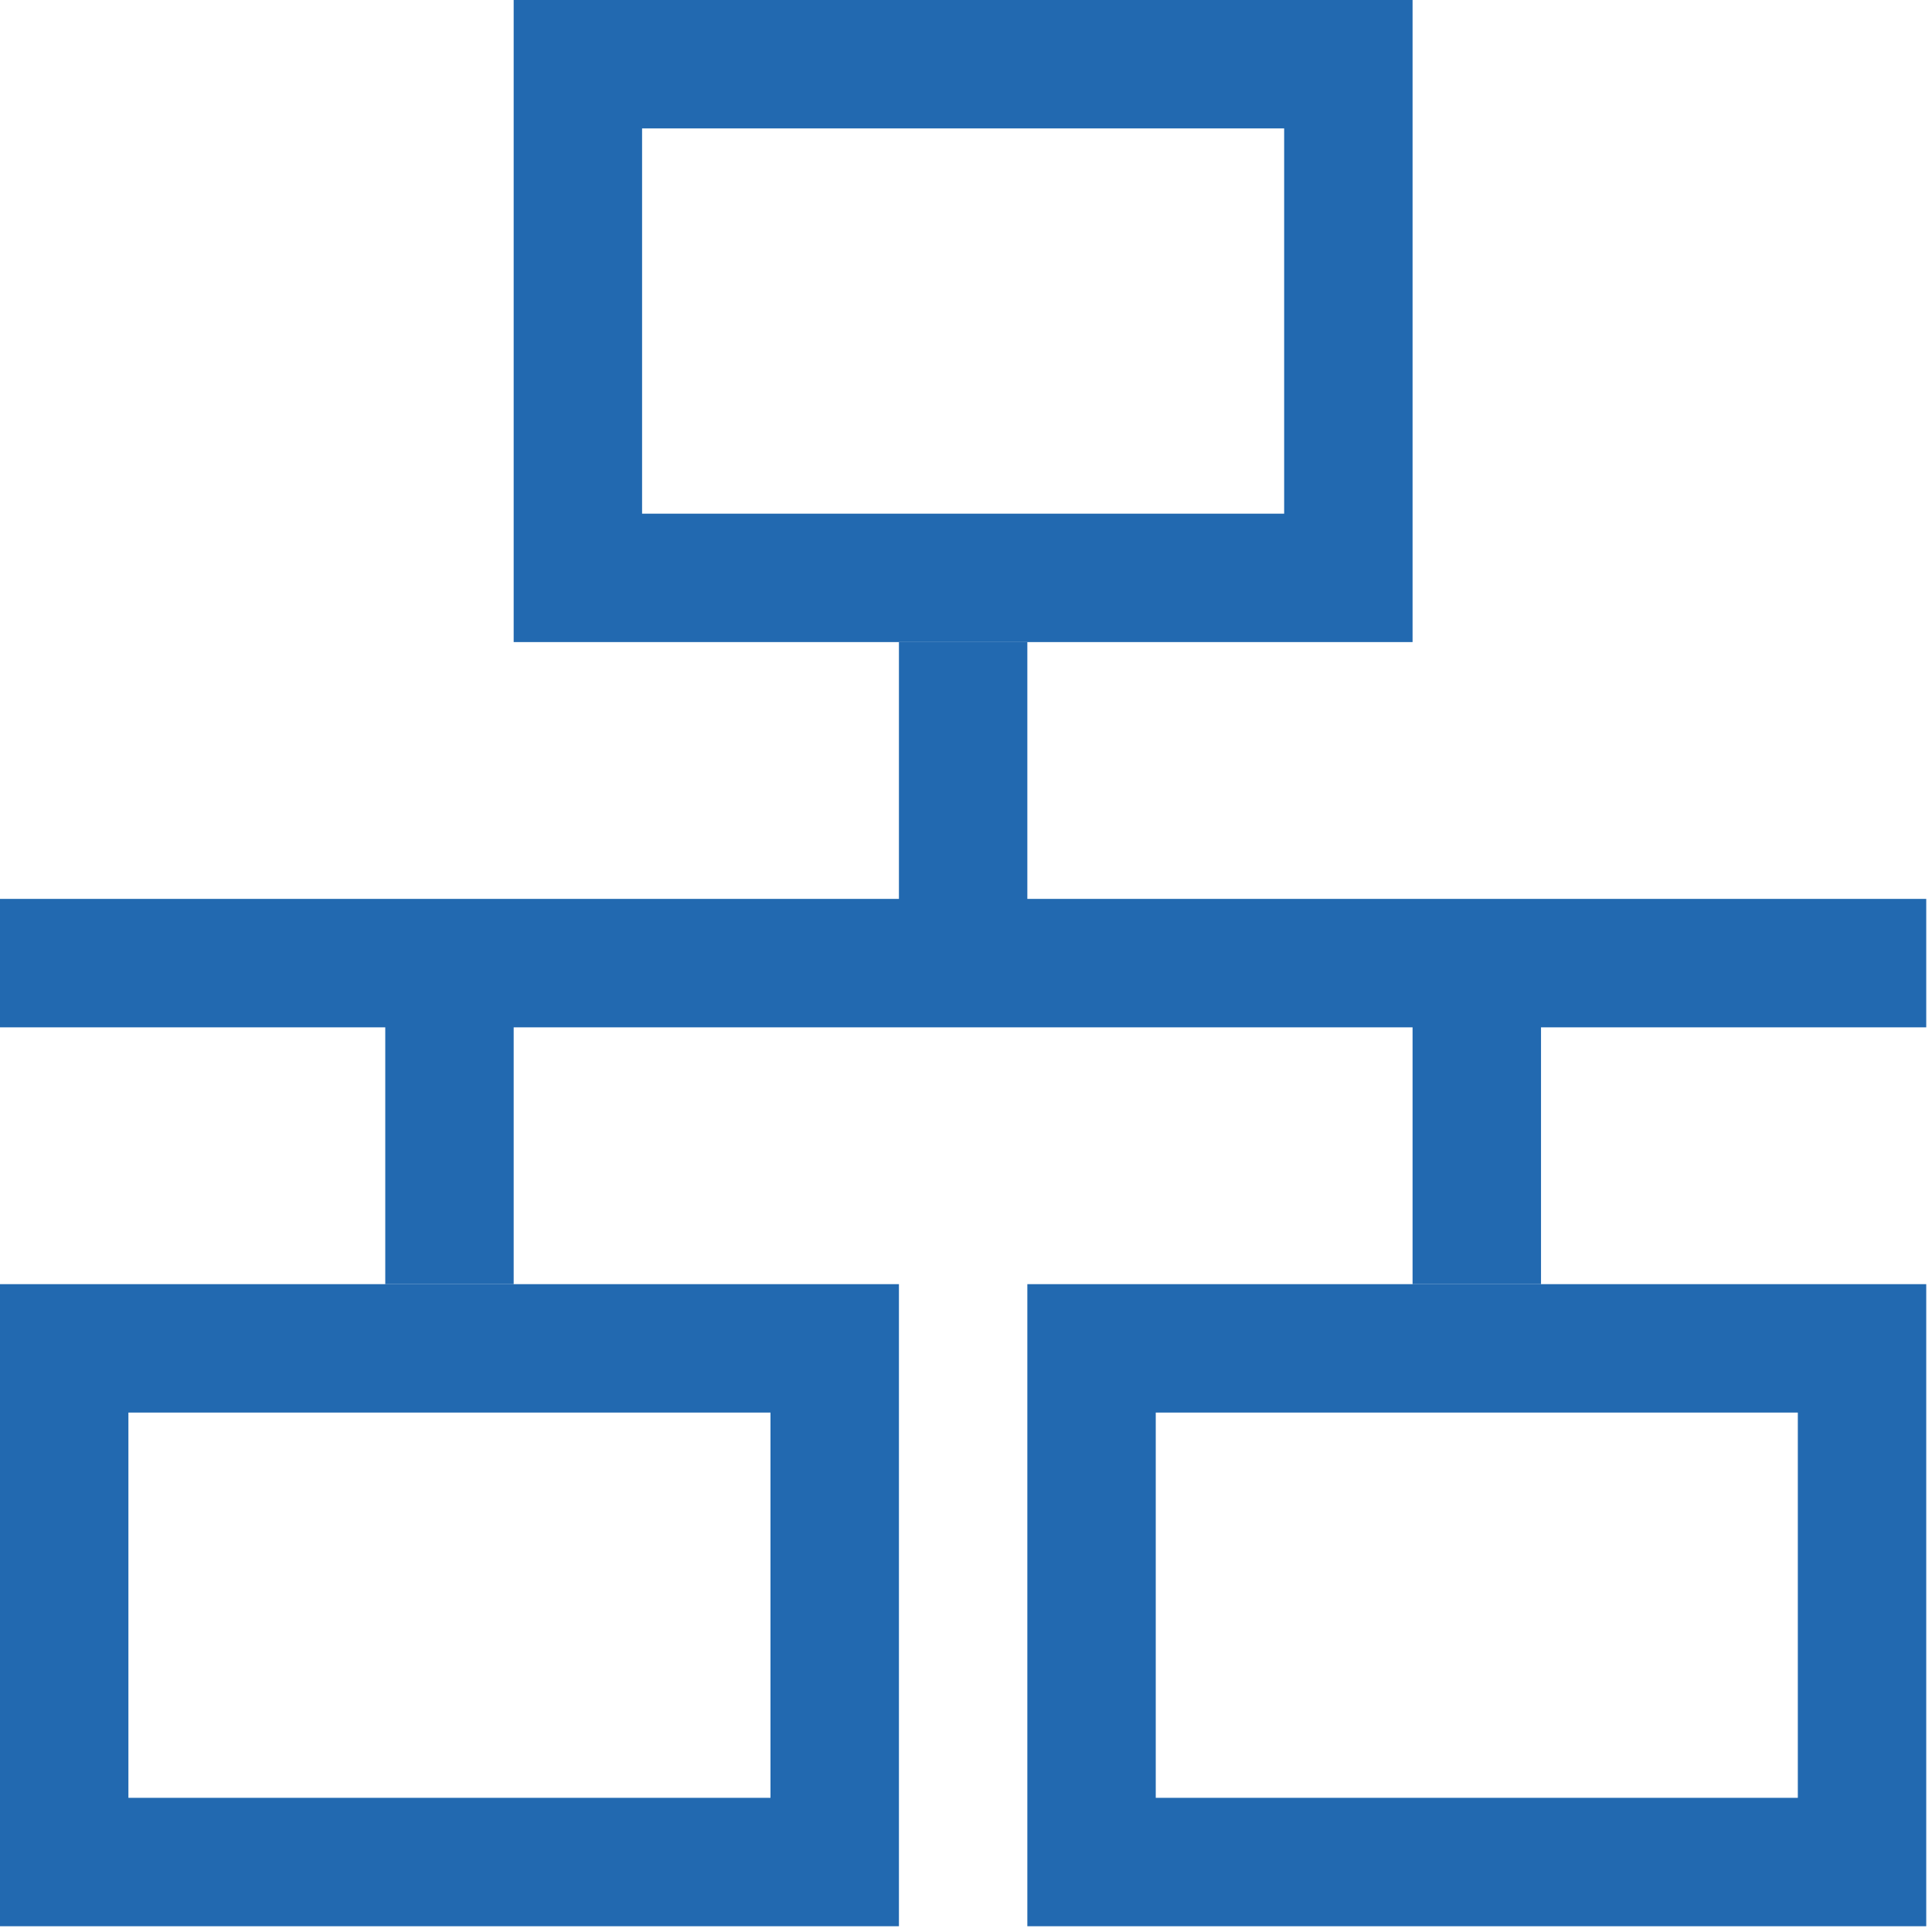
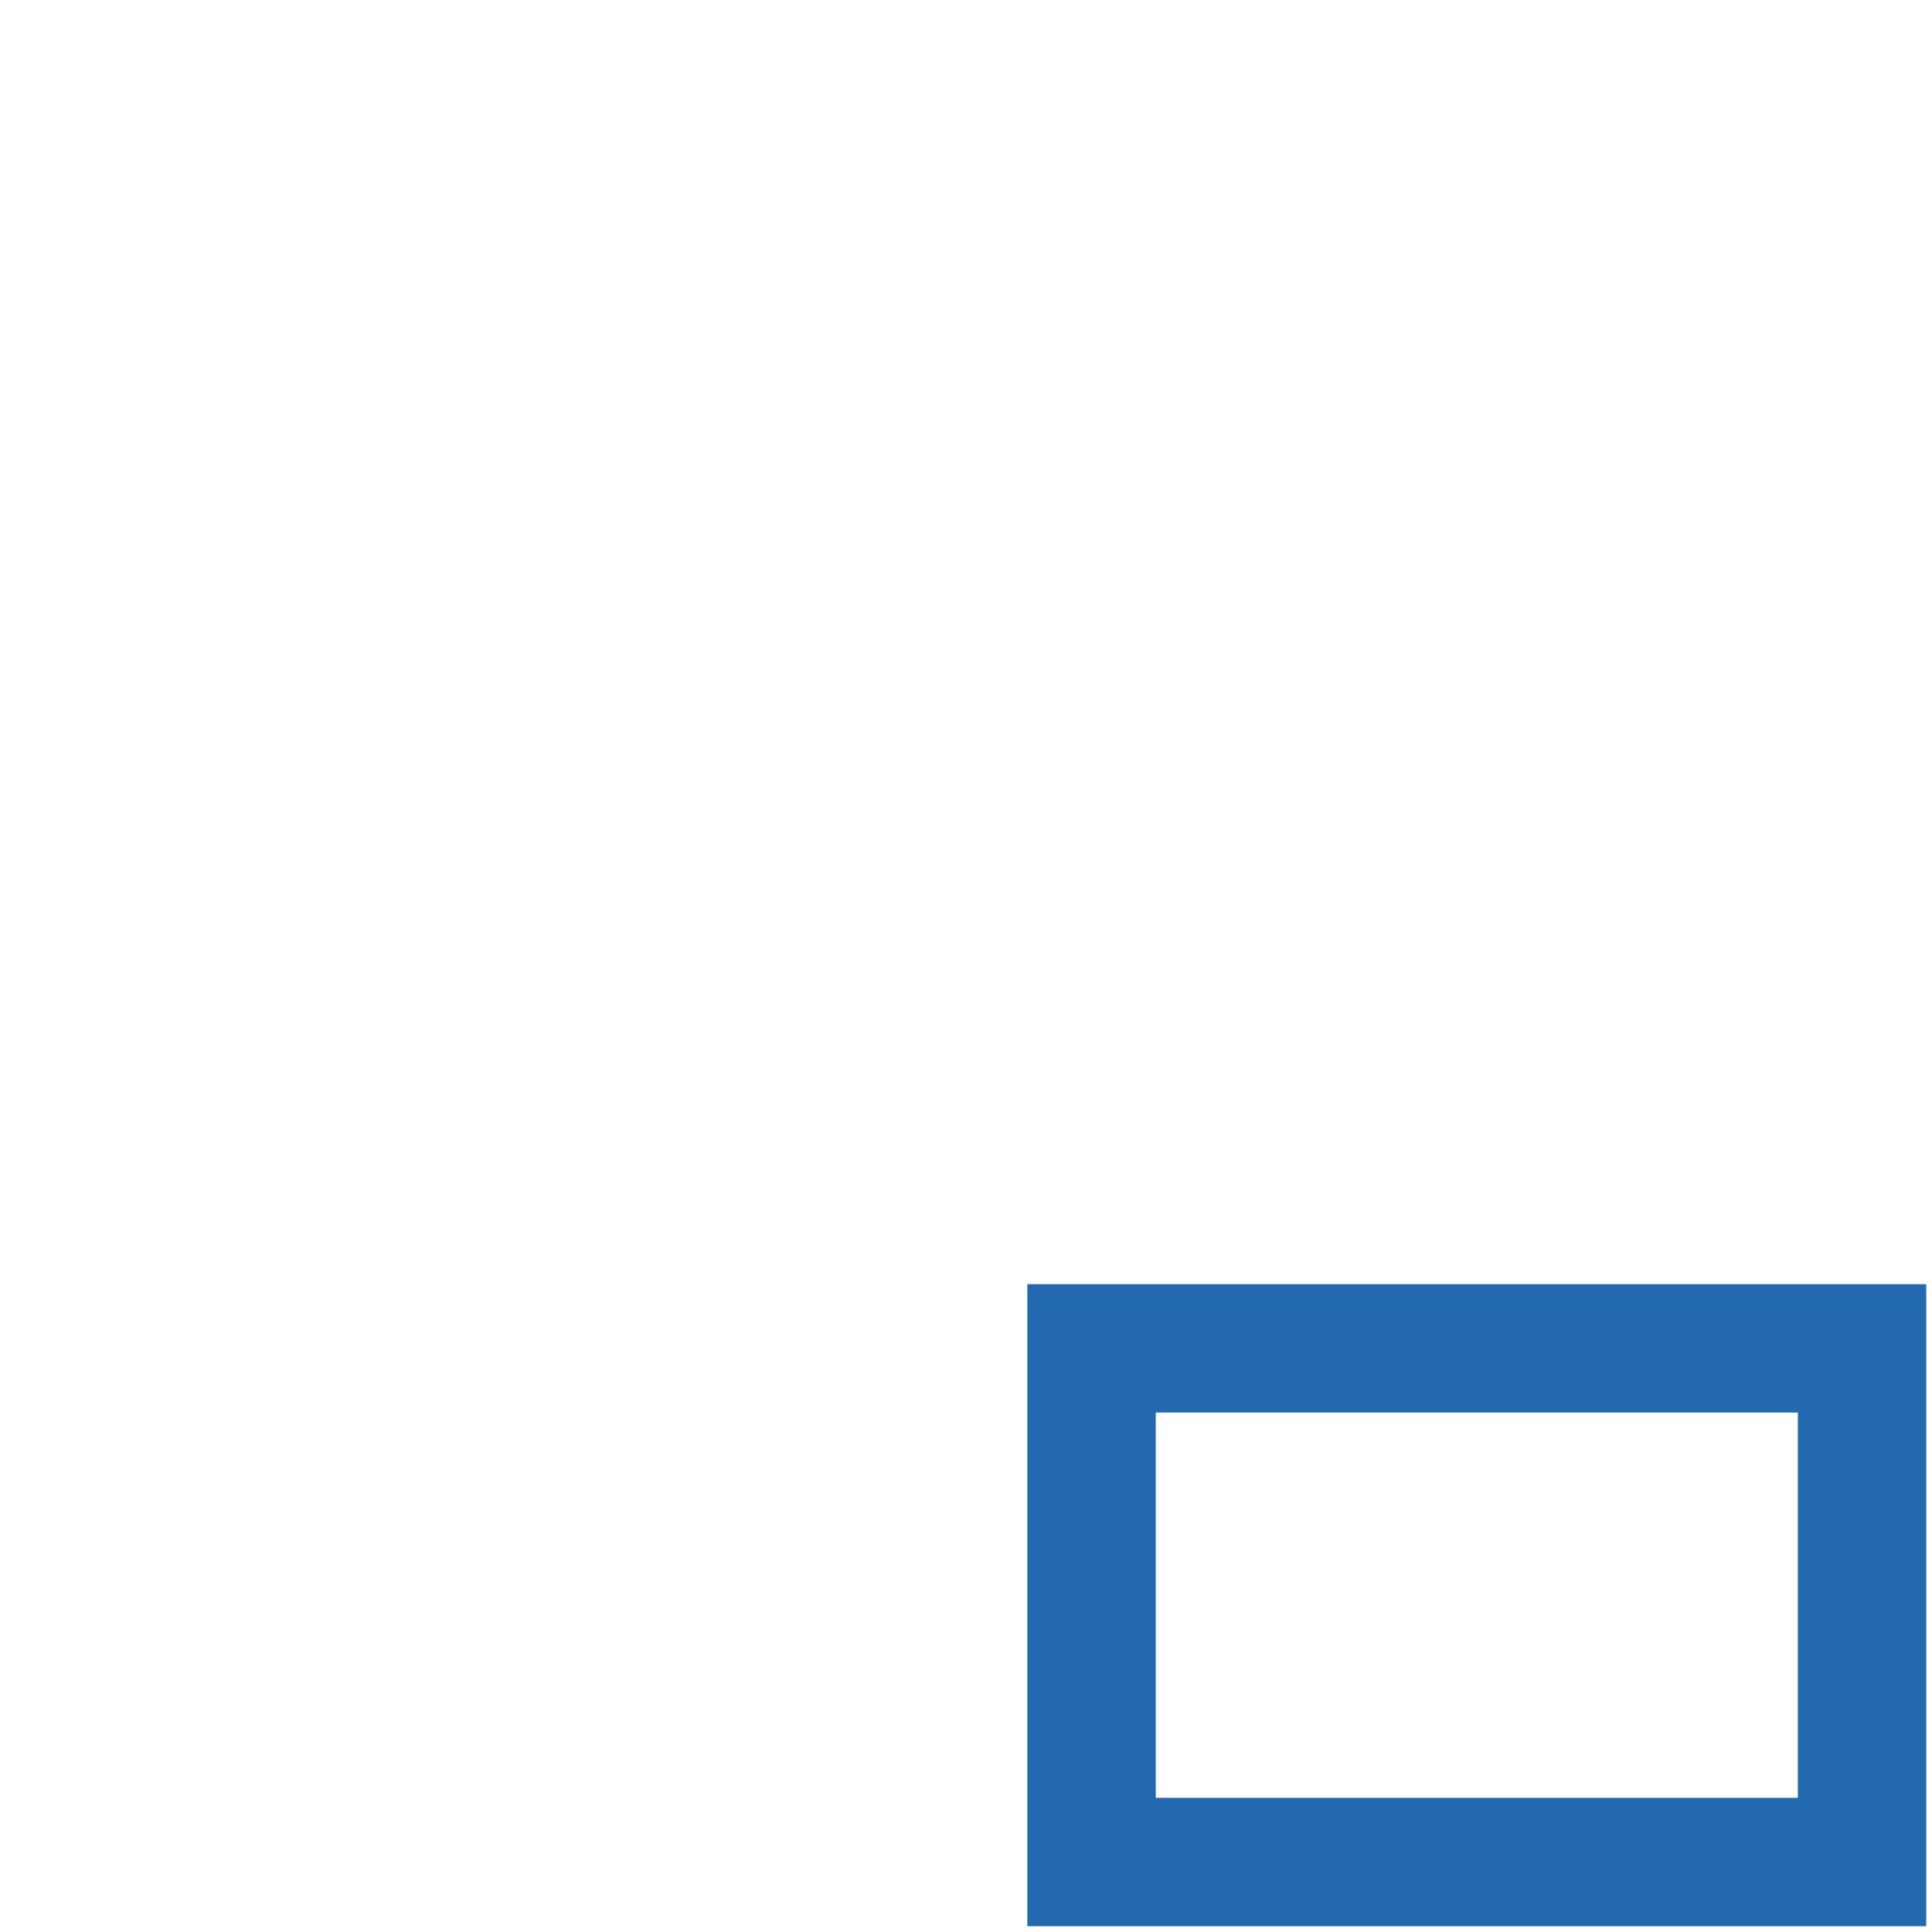
<svg xmlns="http://www.w3.org/2000/svg" width="56" height="56" viewBox="0 0 56 56" fill="none">
-   <path d="M14.889 0H40.944V18.611H14.889V0ZM18.611 3.722V14.889H37.222V3.722H18.611ZM0 37.222H26.056V55.833H0V37.222ZM3.722 40.944V52.111H22.333V40.944H3.722Z" fill="#2269B0" />
-   <path d="M40.944 29.778H44.667V37.222H40.944V29.778ZM11.167 29.778H14.889V37.222H11.167V29.778ZM26.056 18.611H29.778V26.055H26.056V18.611ZM0 26.055H55.833V29.778H0V26.055Z" fill="#2269B0" />
  <path d="M29.778 37.222H55.833V55.833H29.778V37.222ZM33.5 40.944V52.111H52.111V40.944H33.5Z" fill="#2269B0" />
</svg>